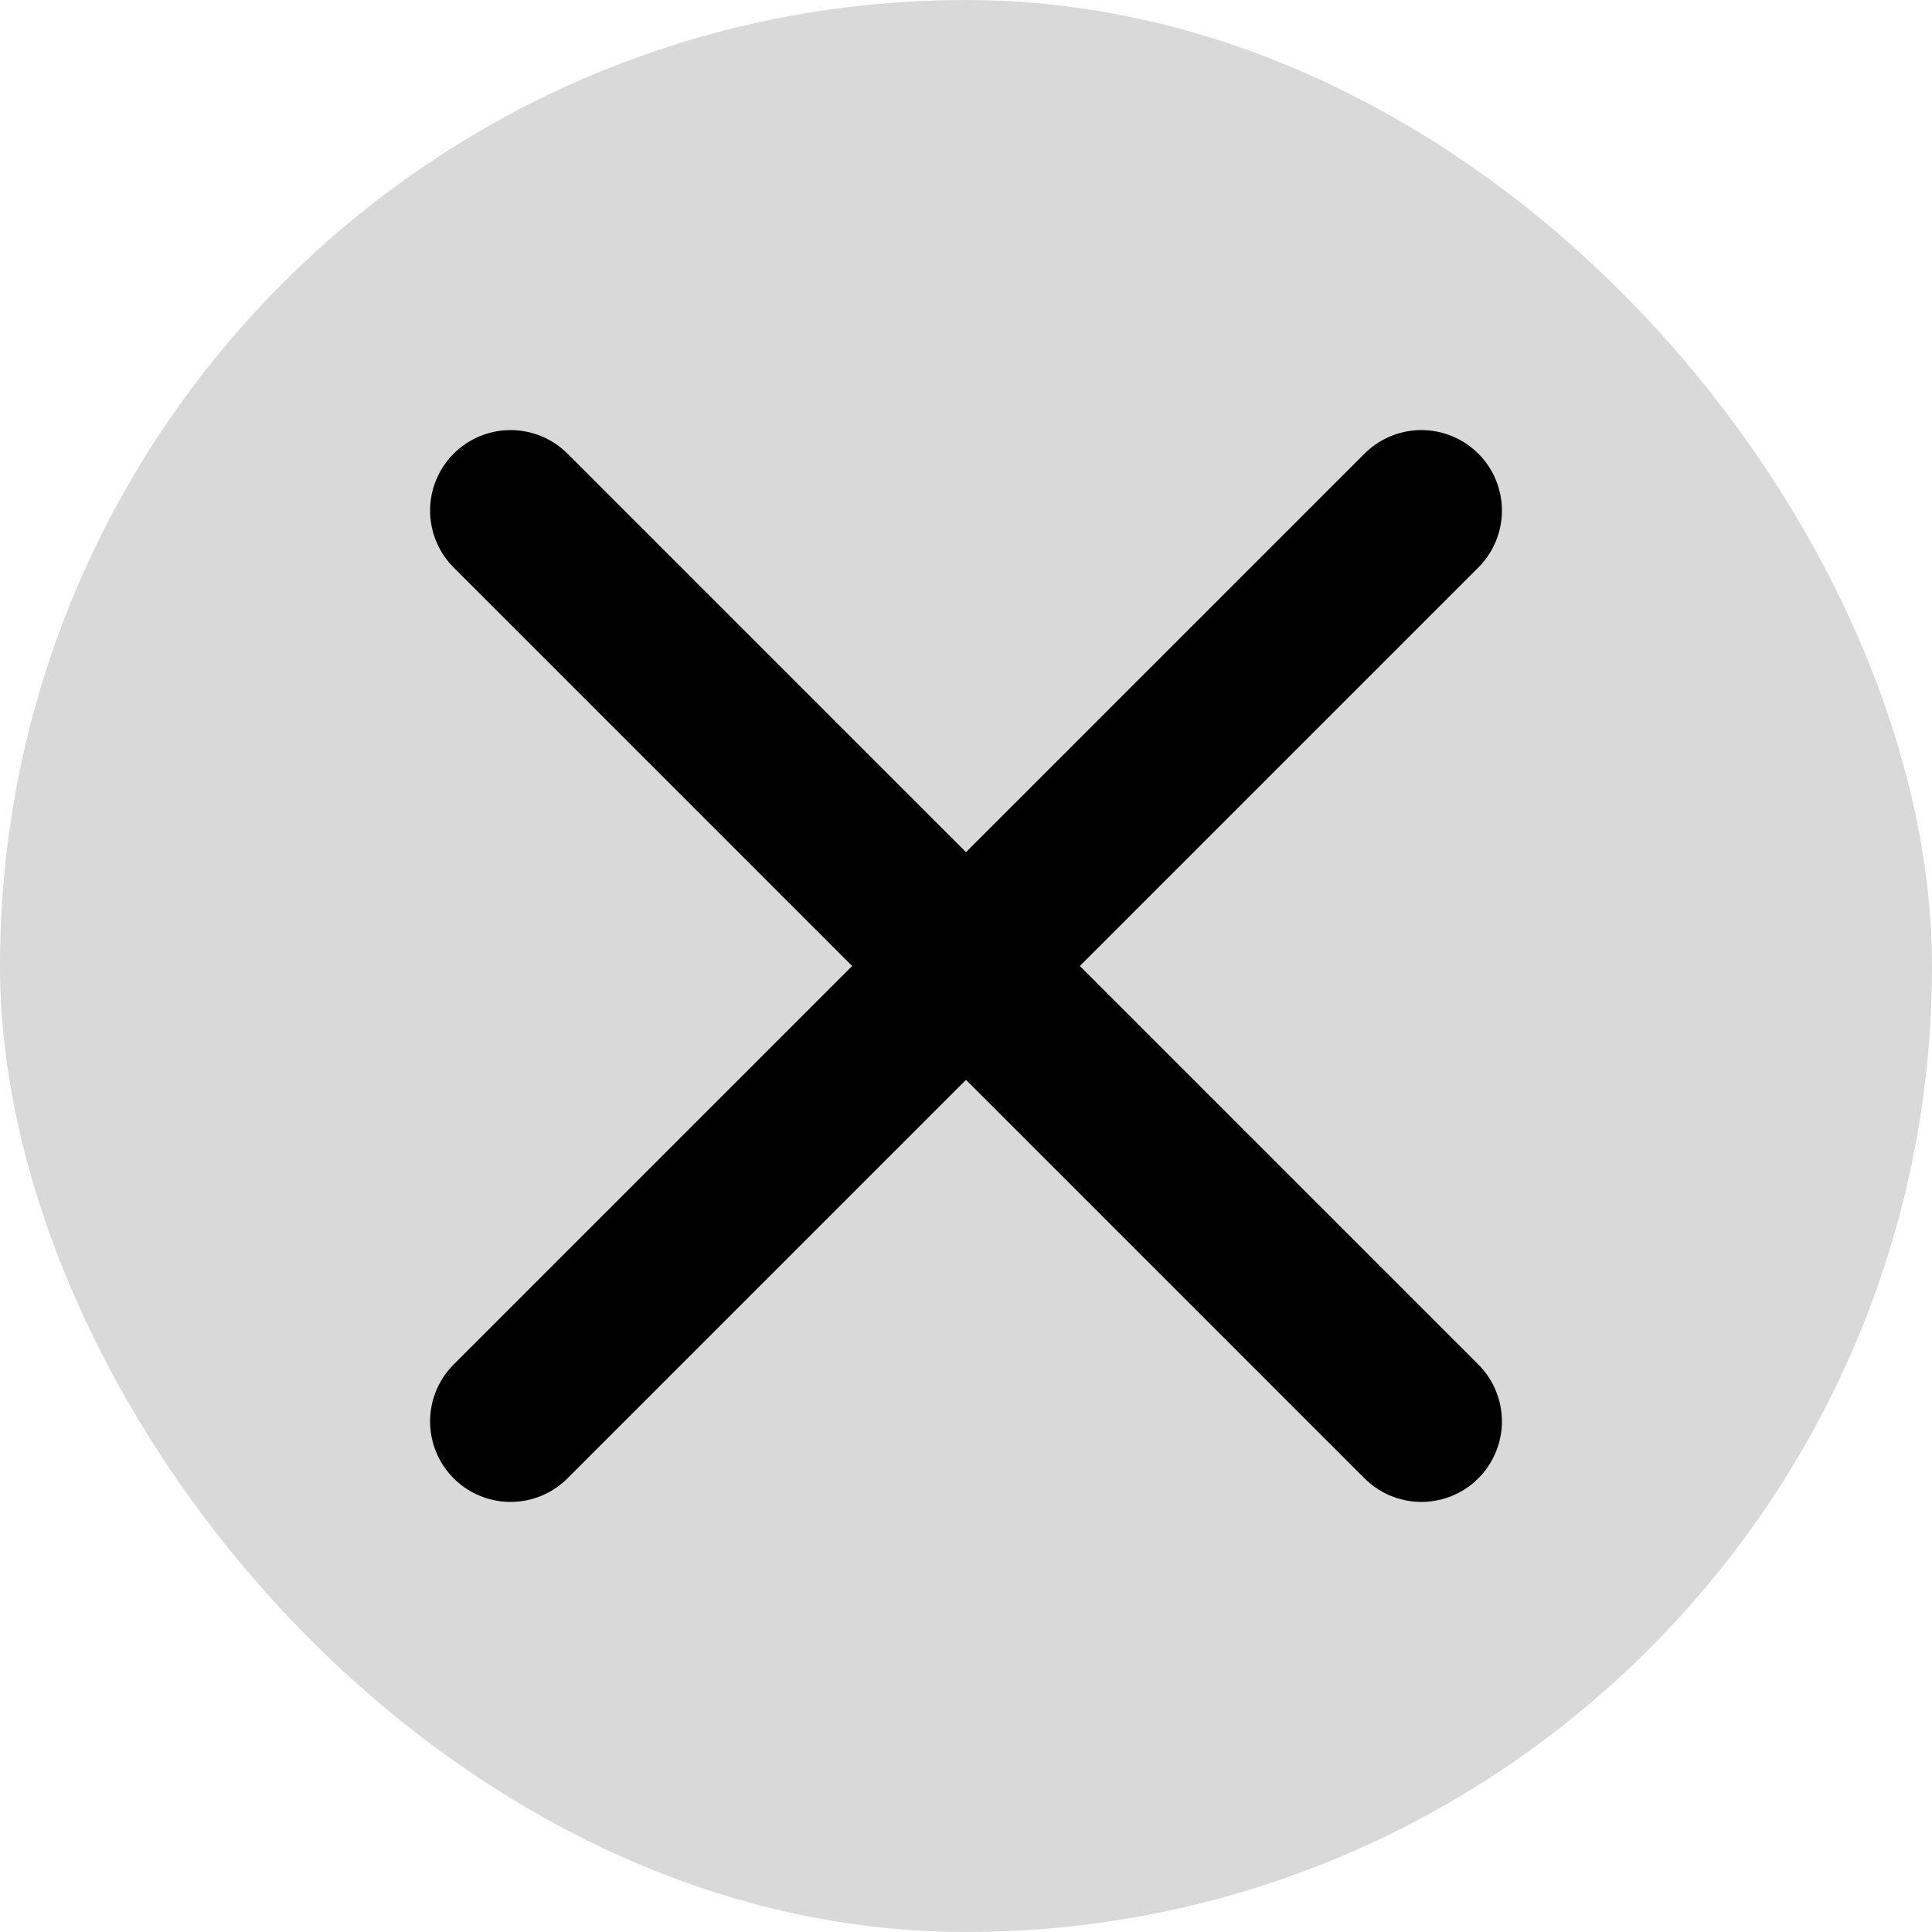
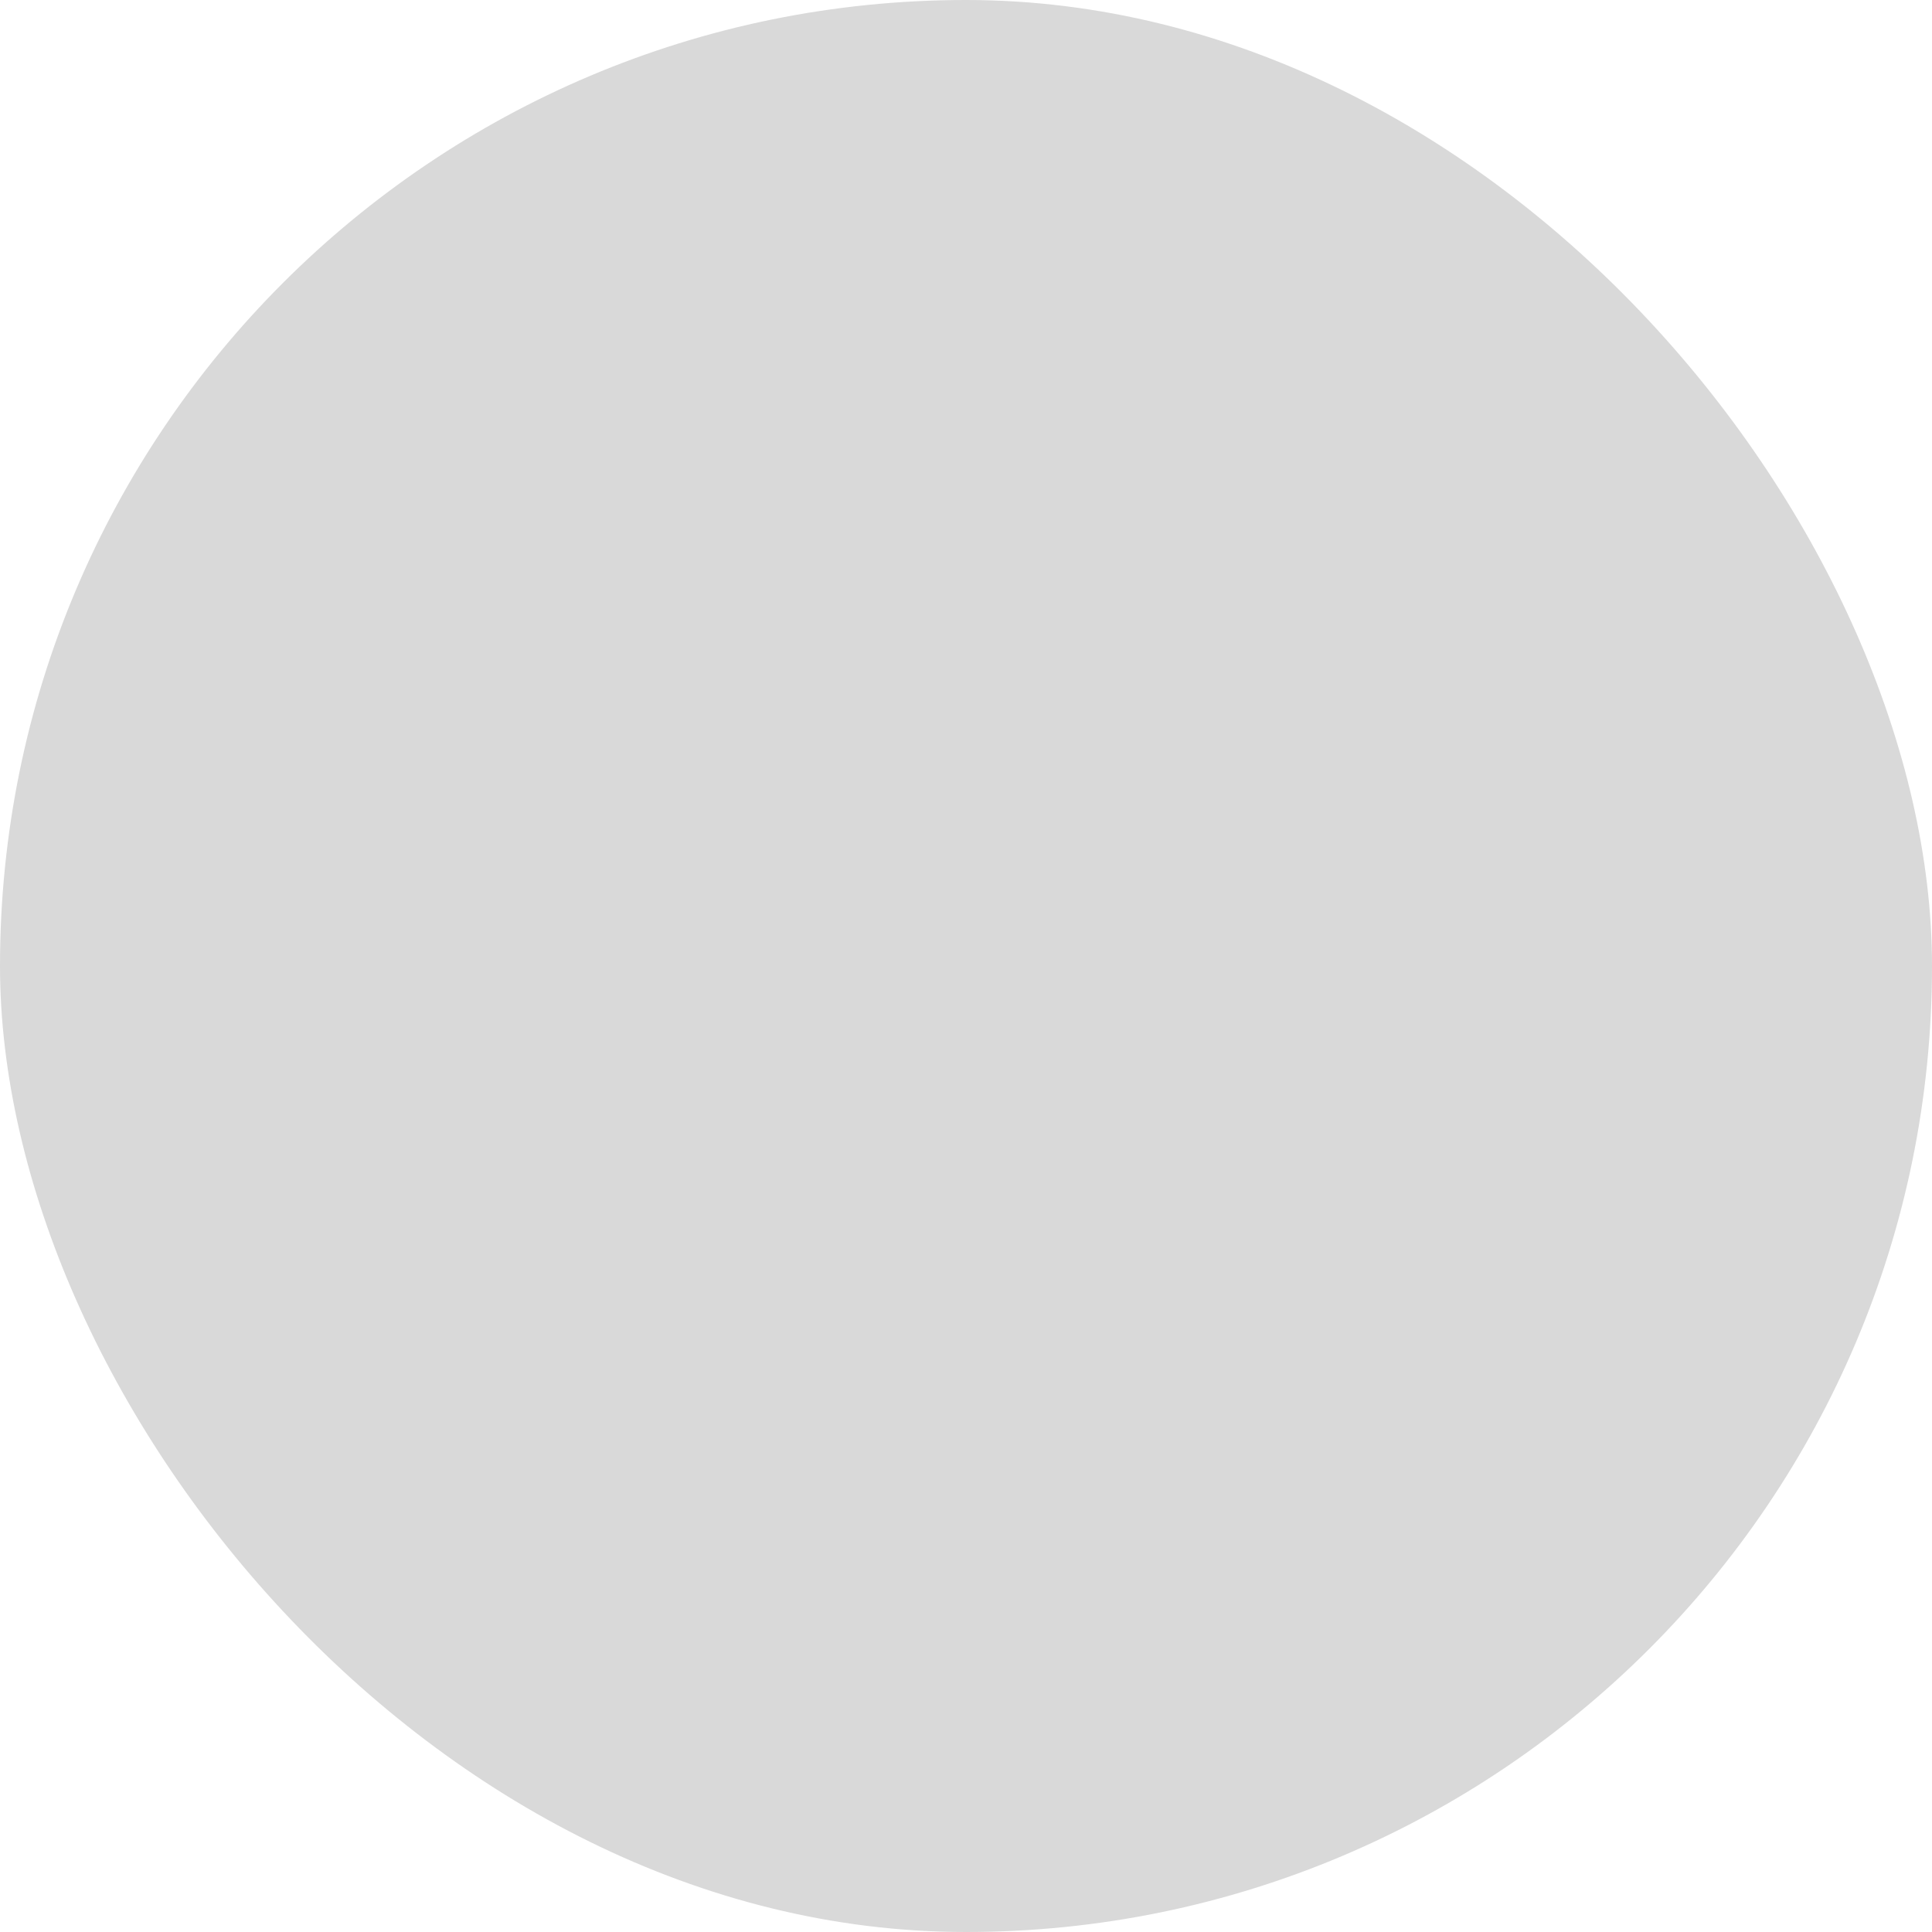
<svg xmlns="http://www.w3.org/2000/svg" width="18" height="18" viewBox="0 0 18 18" fill="none">
  <rect width="18" height="18" rx="9" fill="#D9D9D9" />
-   <path d="M13.243 13.243L9 9M9 9L4.757 4.757M9 9L13.243 4.757M9 9L4.757 13.243" stroke="black" stroke-width="1.5" stroke-linecap="round" stroke-linejoin="round" />
</svg>